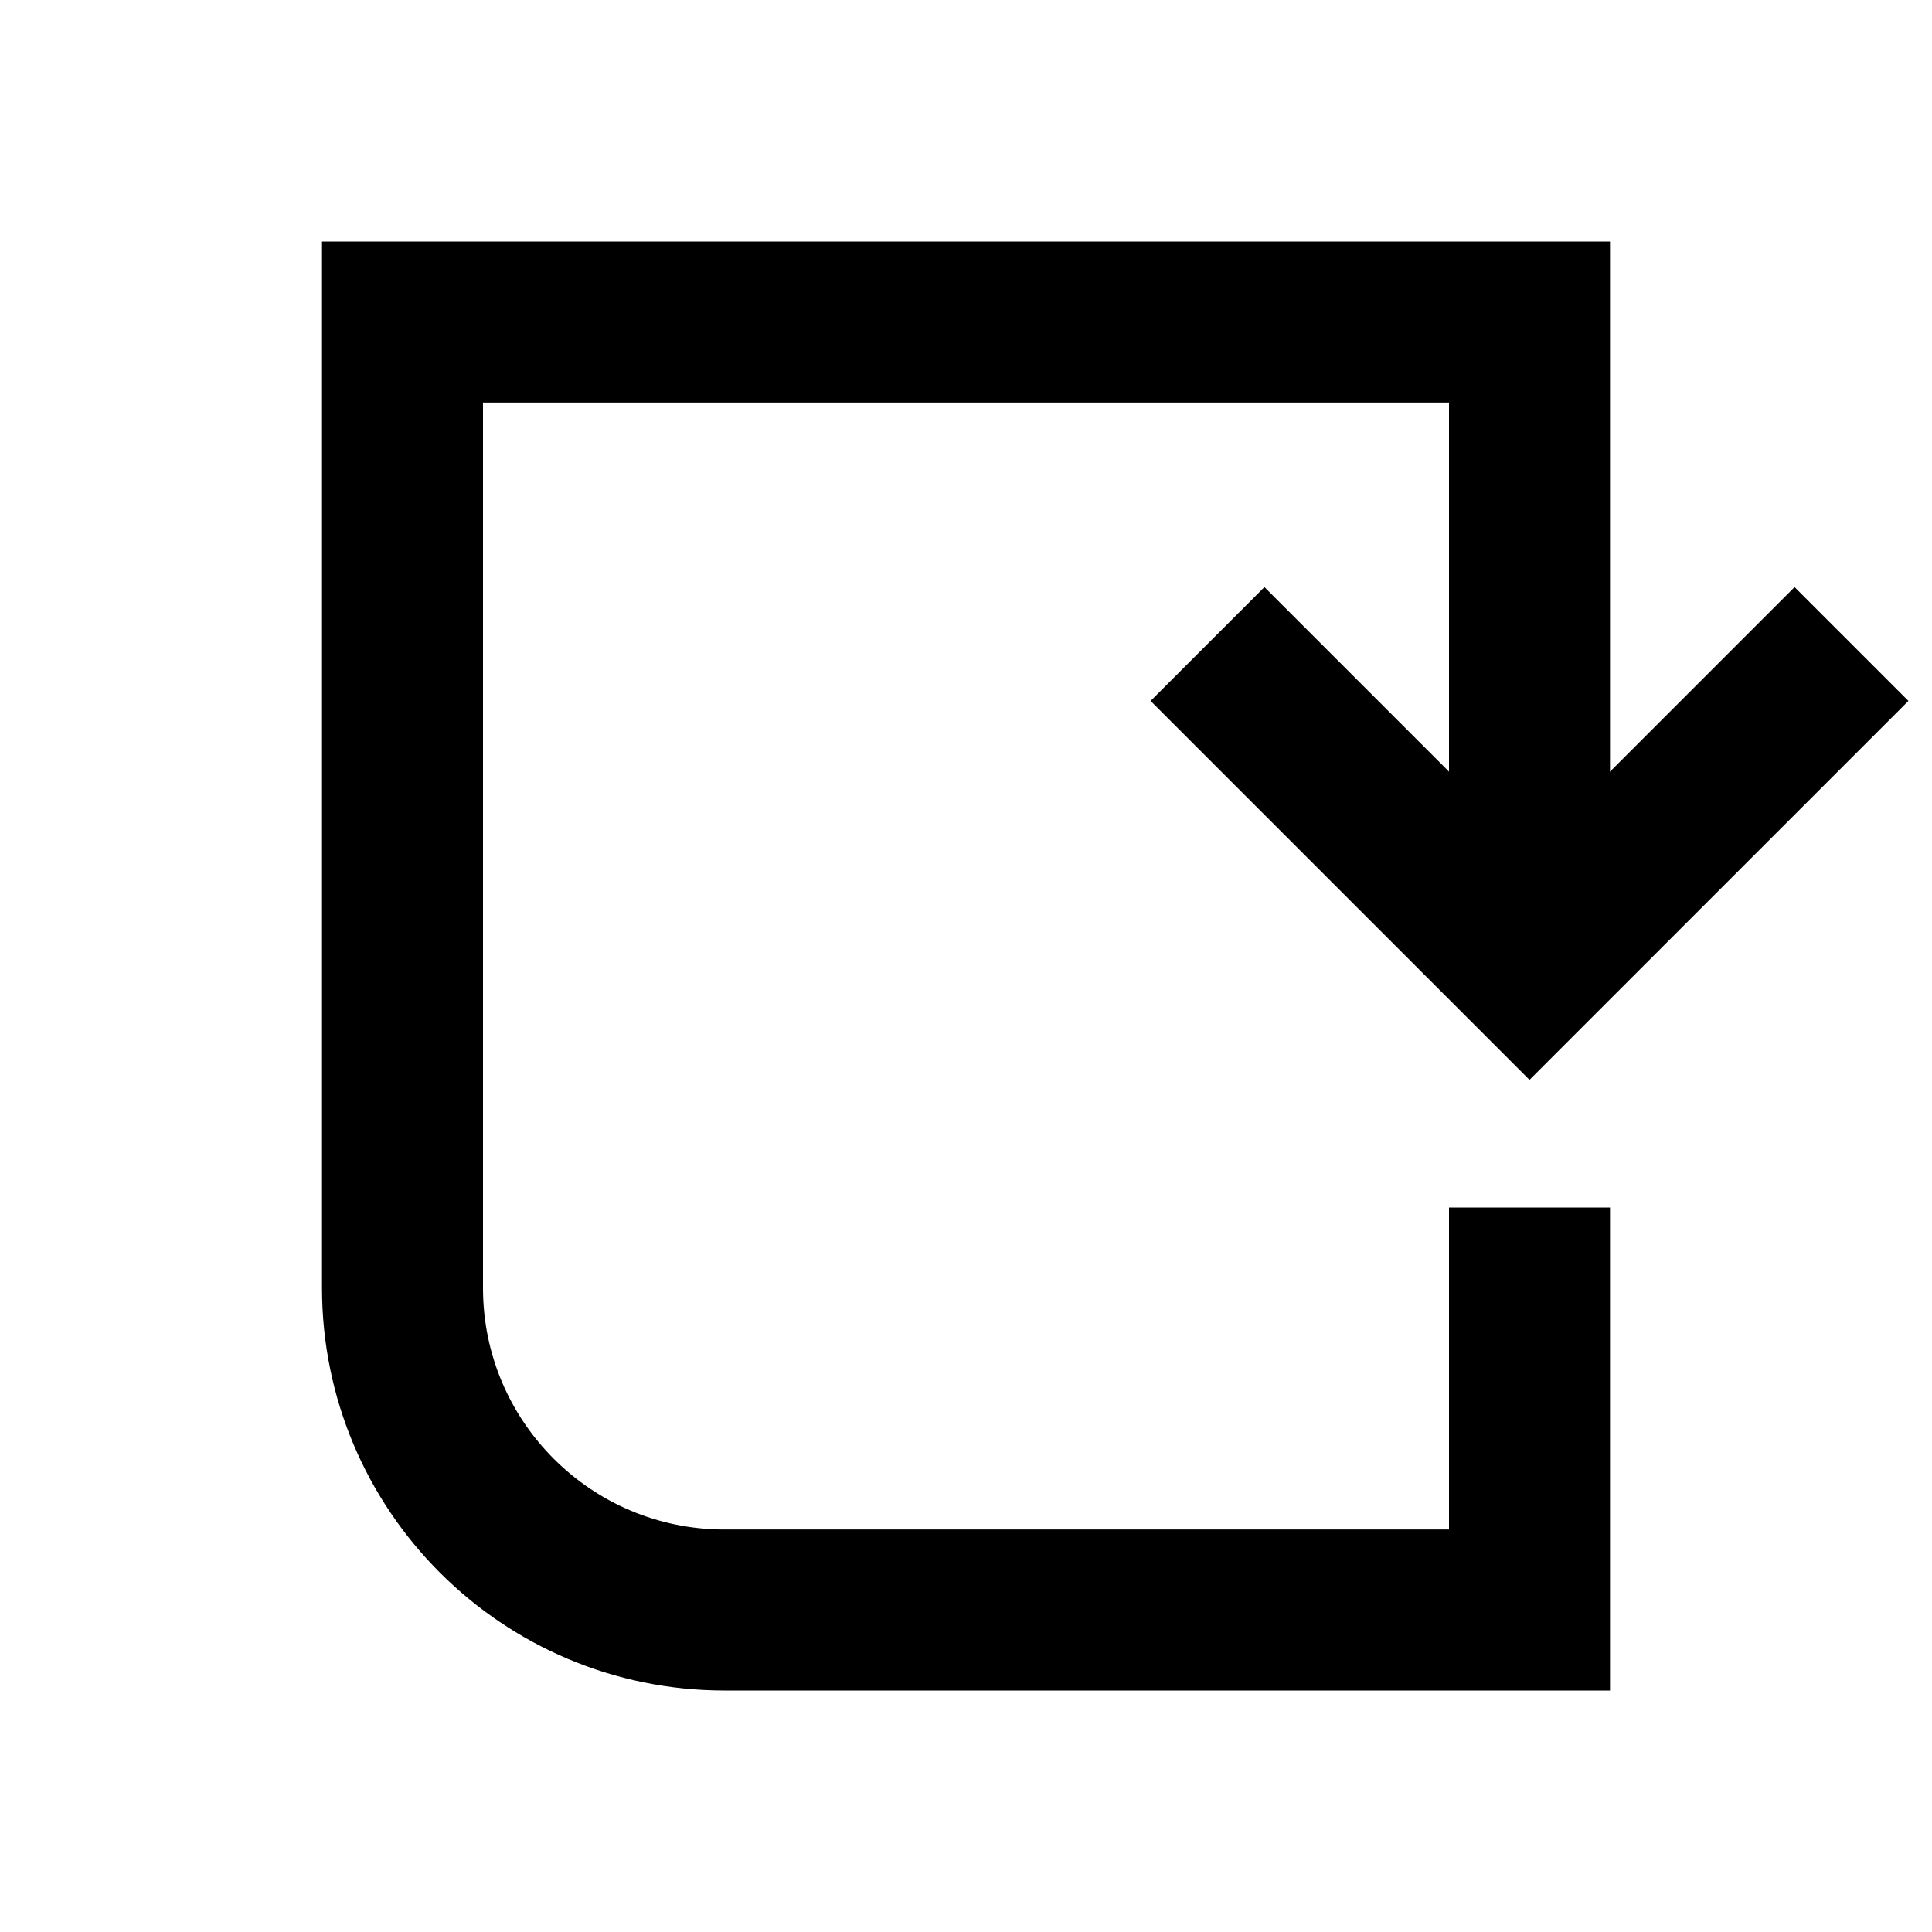
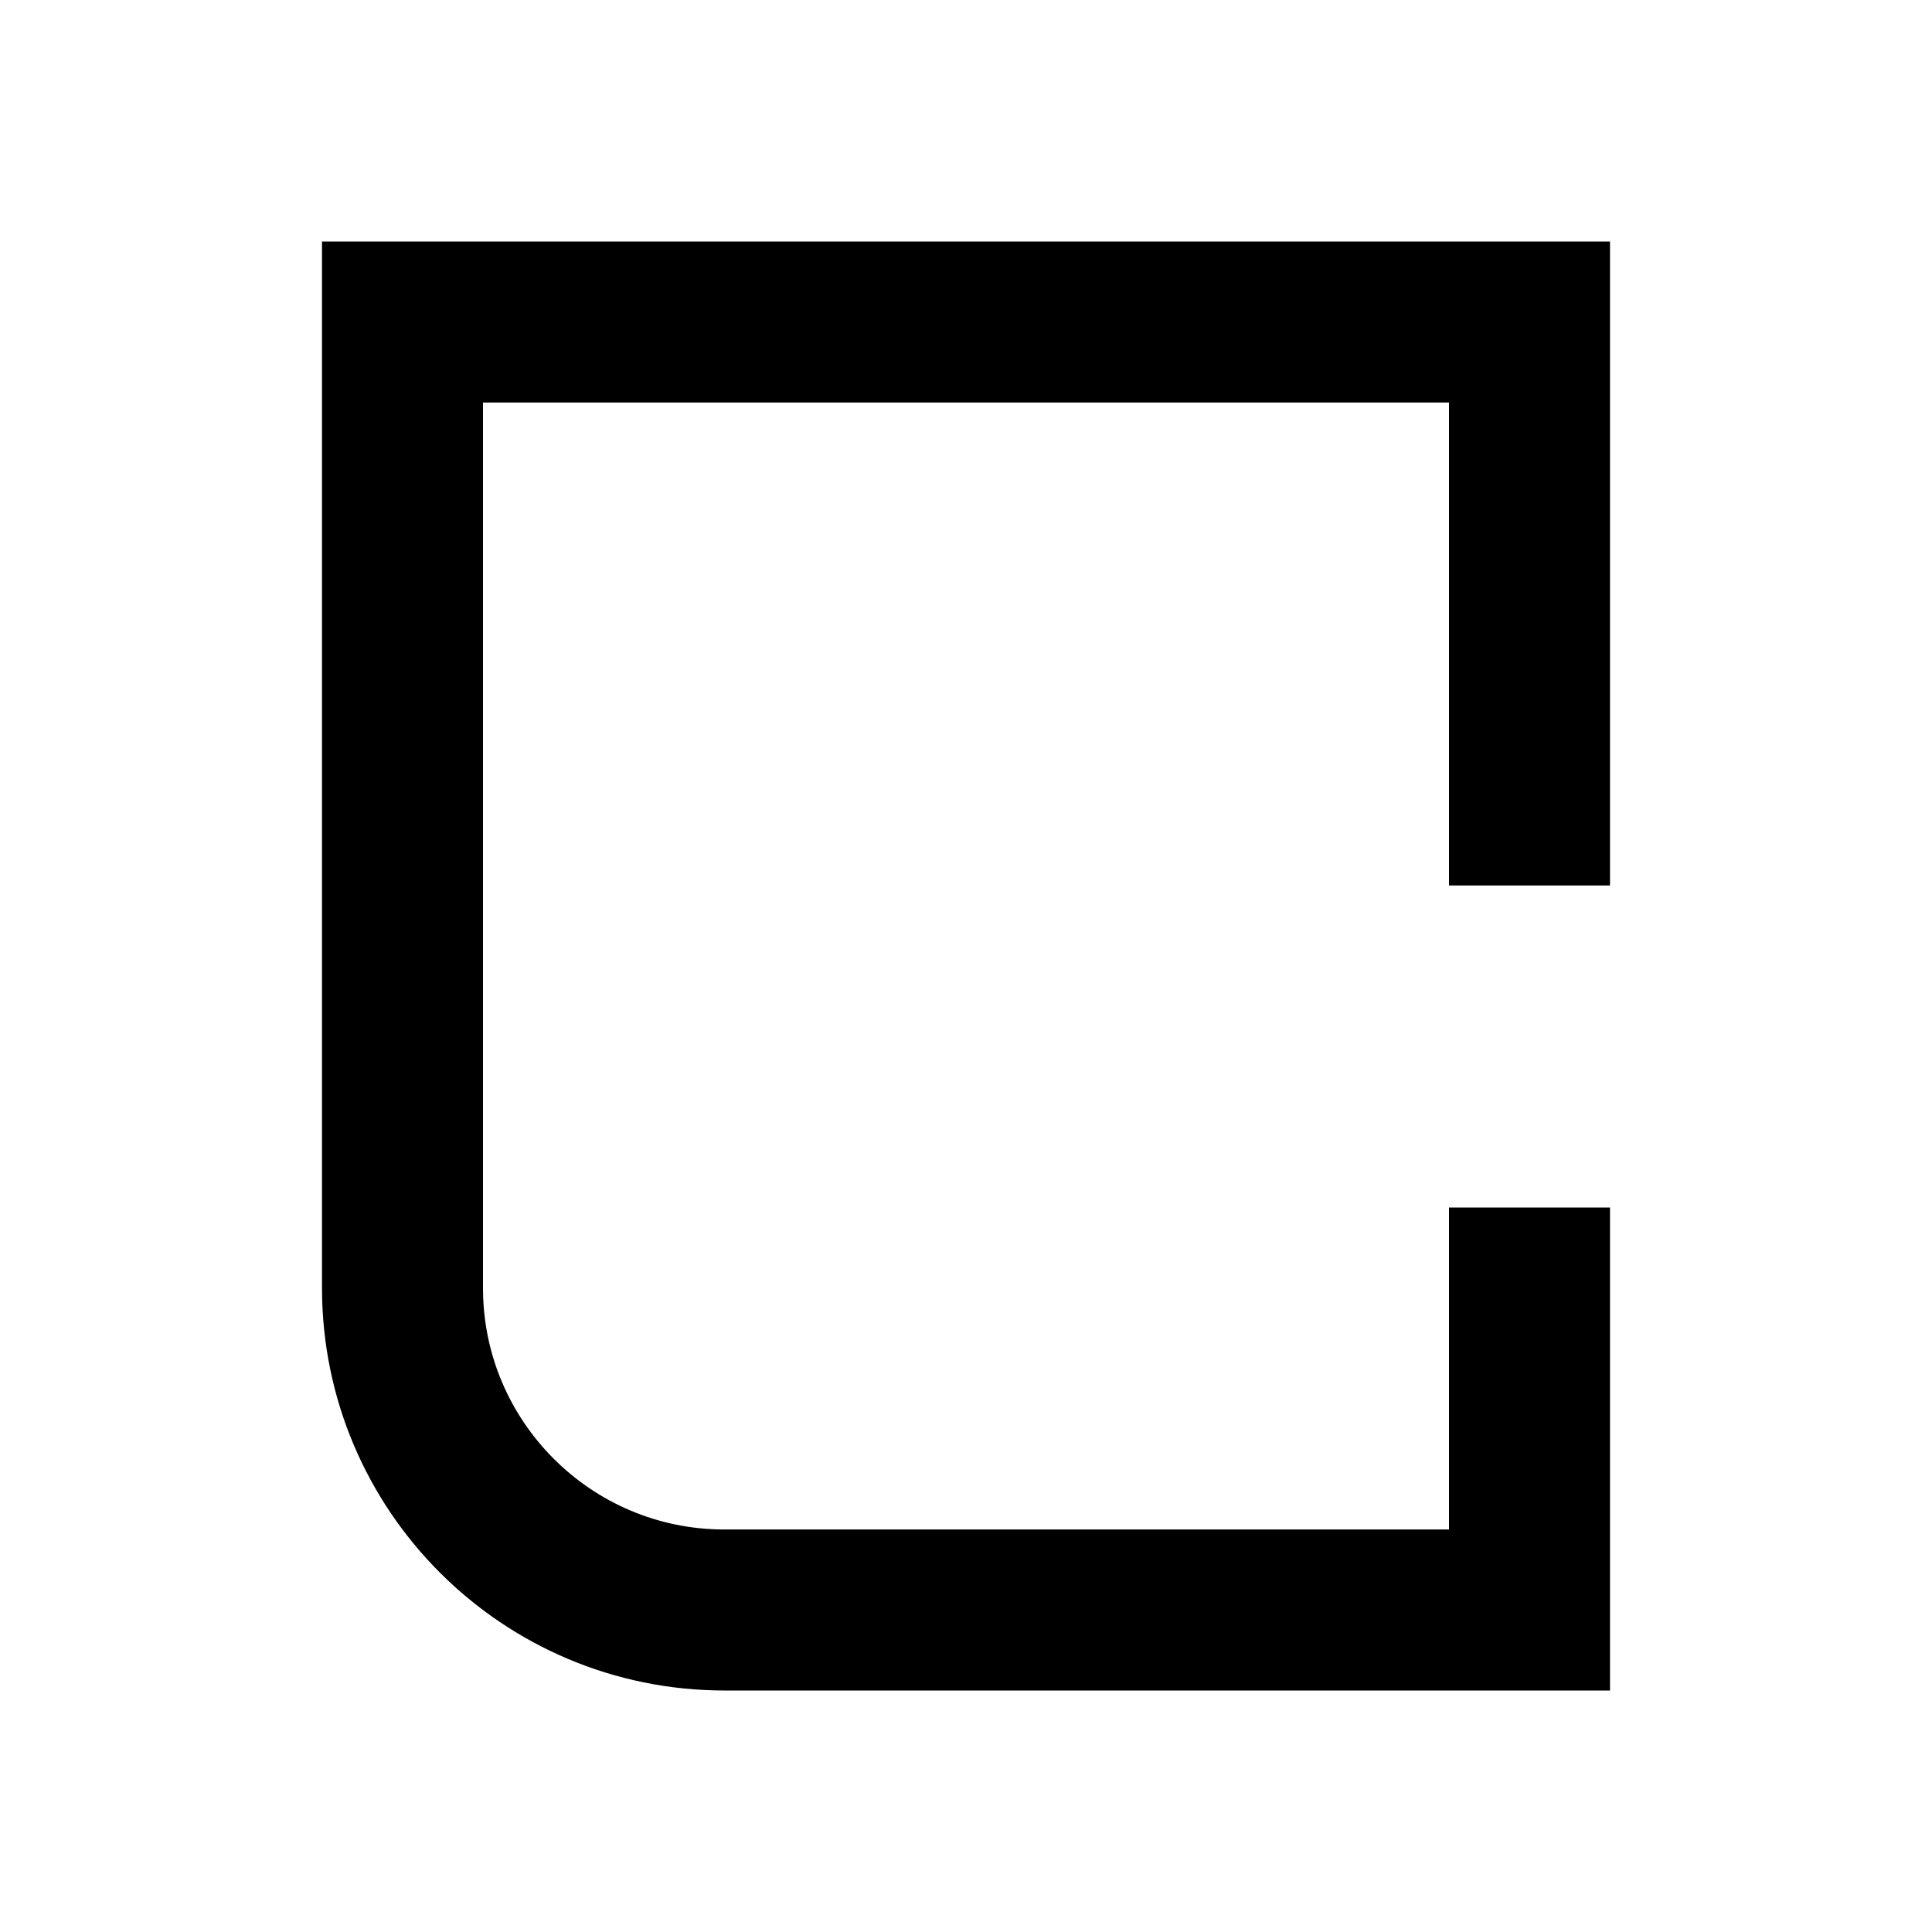
<svg xmlns="http://www.w3.org/2000/svg" width="24" height="24" viewBox="0 0 24 24" fill="none">
  <path d="M19 15V20H9C6.791 20 5 18.209 5 16V4H19V11" stroke="black" stroke-width="2" />
-   <path d="M15 8L19 12L23 8" stroke="black" stroke-width="2" />
</svg>